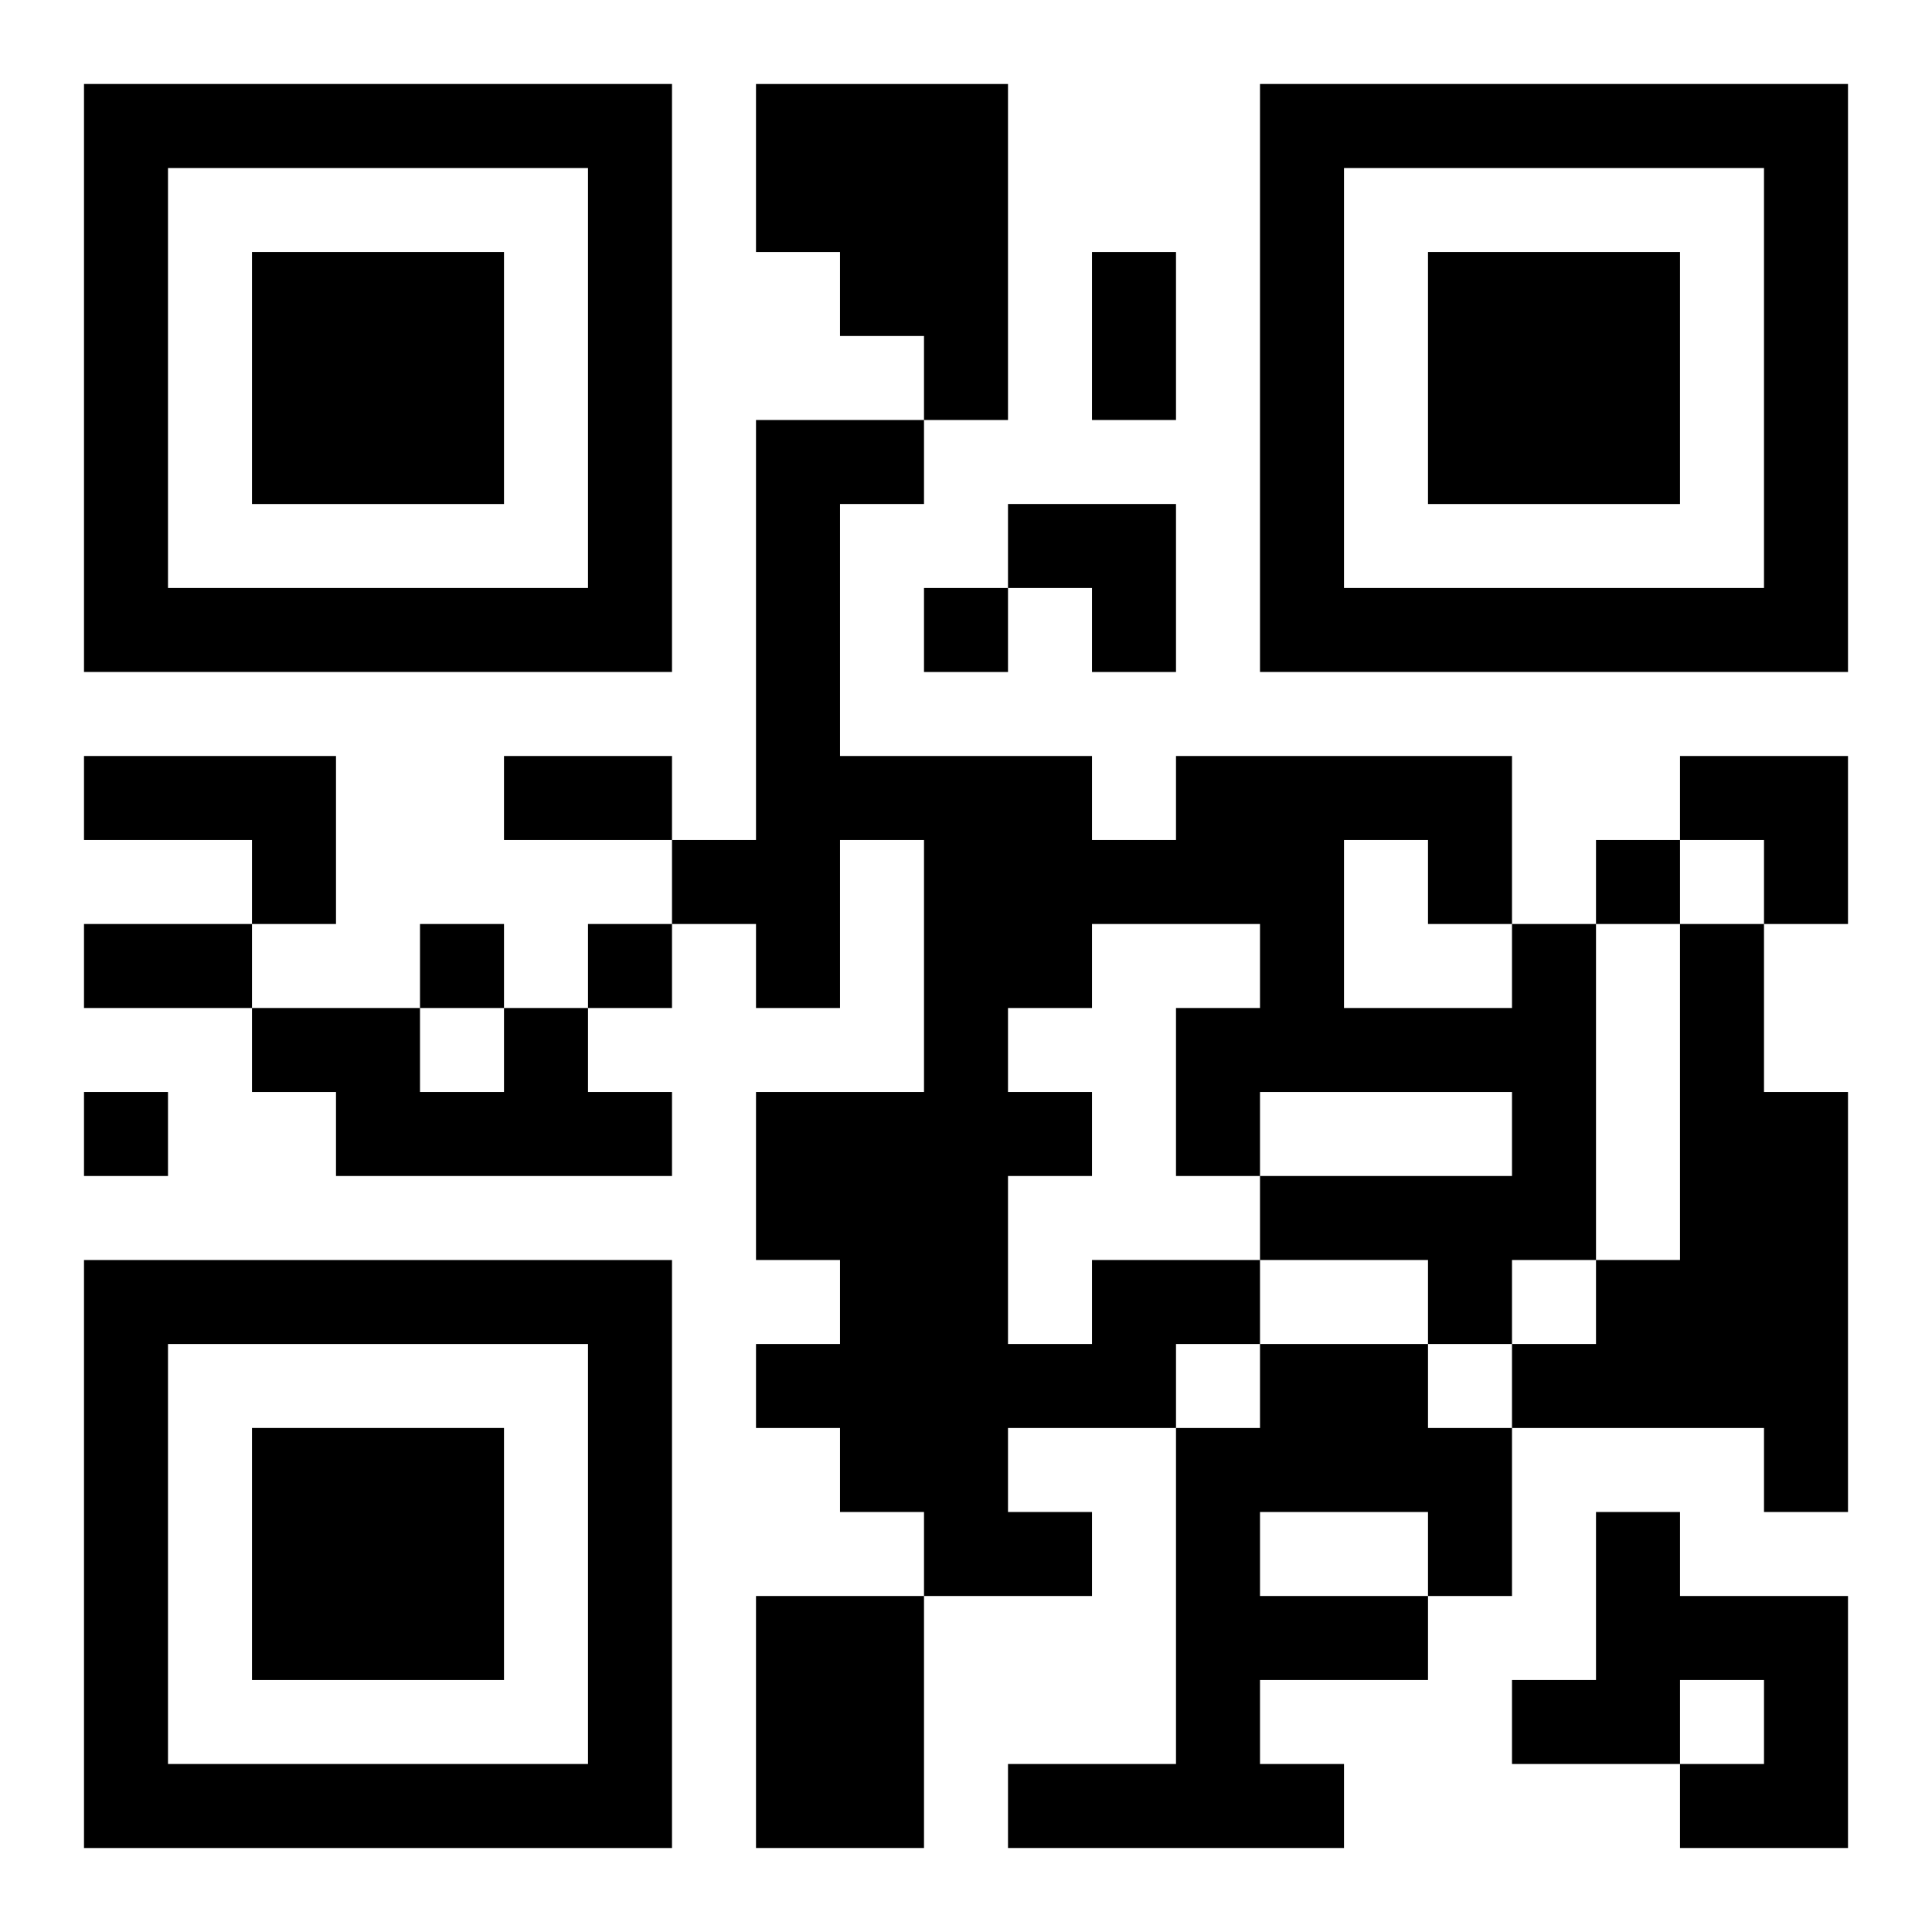
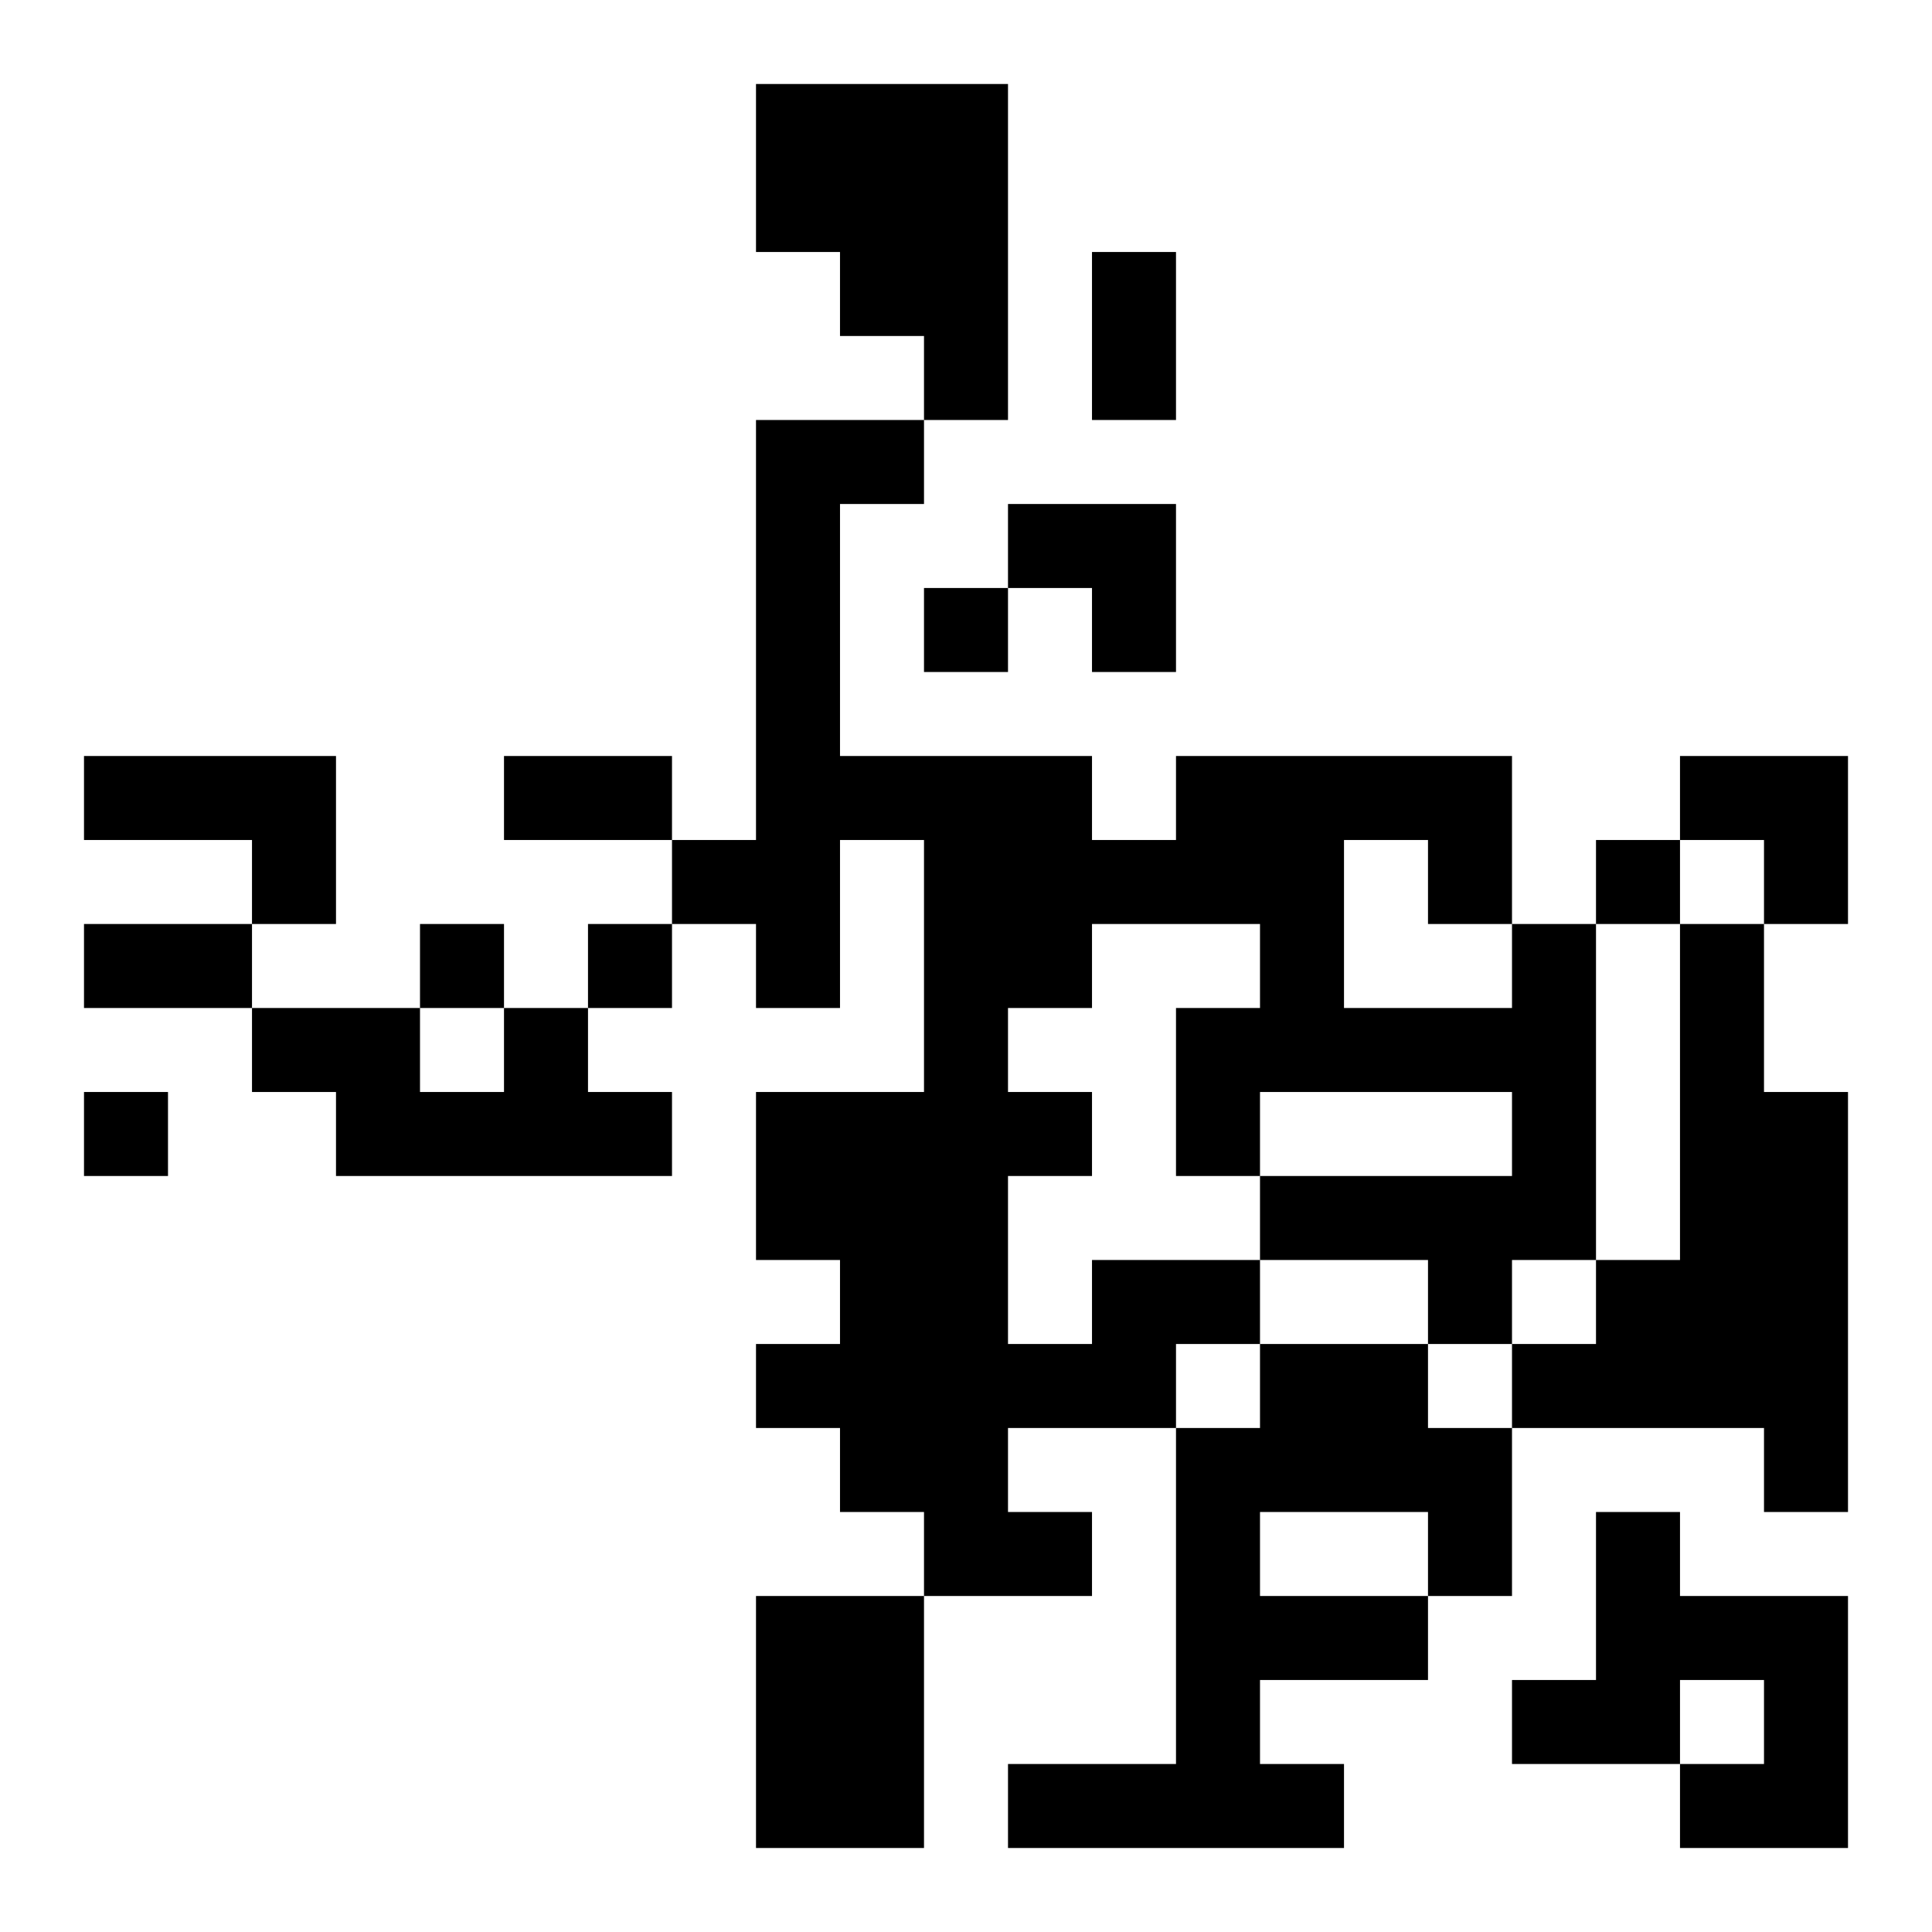
<svg xmlns="http://www.w3.org/2000/svg" xmlns:xlink="http://www.w3.org/1999/xlink" width="250" height="250" baseProfile="full" version="1.1" viewBox="-1 -1 23 23">
  <symbol id="a">
-     <path d="m0 7v7h7v-7h-7zm1 1h5v5h-5v-5zm1 1v3h3v-3h-3z" />
-   </symbol>
+     </symbol>
  <use y="-7" xlink:href="#a" />
  <use y="7" xlink:href="#a" />
  <use x="14" y="-7" xlink:href="#a" />
  <path d="m8 0h3v4h-1v-1h-1v-1h-1v-2m-8 8h3v2h-1v-1h-2v-1m19 2h1v2h1v5h-1v-1h-3v-1h1v-1h1v-4m-14 1h1v1h1v1h-4v-1h-1v-1h2v1h1v-1m7 3h2v1h-1v1h-2v1h1v1h-2v-1h-1v-1h-1v-1h1v-1h-1v-2h2v-3h-1v2h-1v-1h-1v-1h1v-5h2v1h-1v3h3v1h1v-1h4v2h1v4h-1v1h-1v-1h-2v-1h3v-1h-3v1h-1v-2h1v-1h-2v1h-1v1h1v1h-1v2h1v-1m3-5v2h2v-1h-1v-1h-1m-1 6h2v1h1v2h-1v1h-2v1h1v1h-4v-1h2v-4h1v-1m0 2v1h2v-1h-2m4 0h1v1h2v3h-2v-1h1v-1h-1v1h-2v-1h1v-2m-10 1h2v3h-2v-3m2-12v1h1v-1h-1m8 3v1h1v-1h-1m-14 1v1h1v-1h-1m2 0v1h1v-1h-1m-6 2v1h1v-1h-1m12-10h1v2h-1v-2m-7 6h2v1h-2v-1m-5 2h2v1h-2v-1m11-5h2v2h-1v-1h-1zm8 3h2v2h-1v-1h-1z" />
</svg>